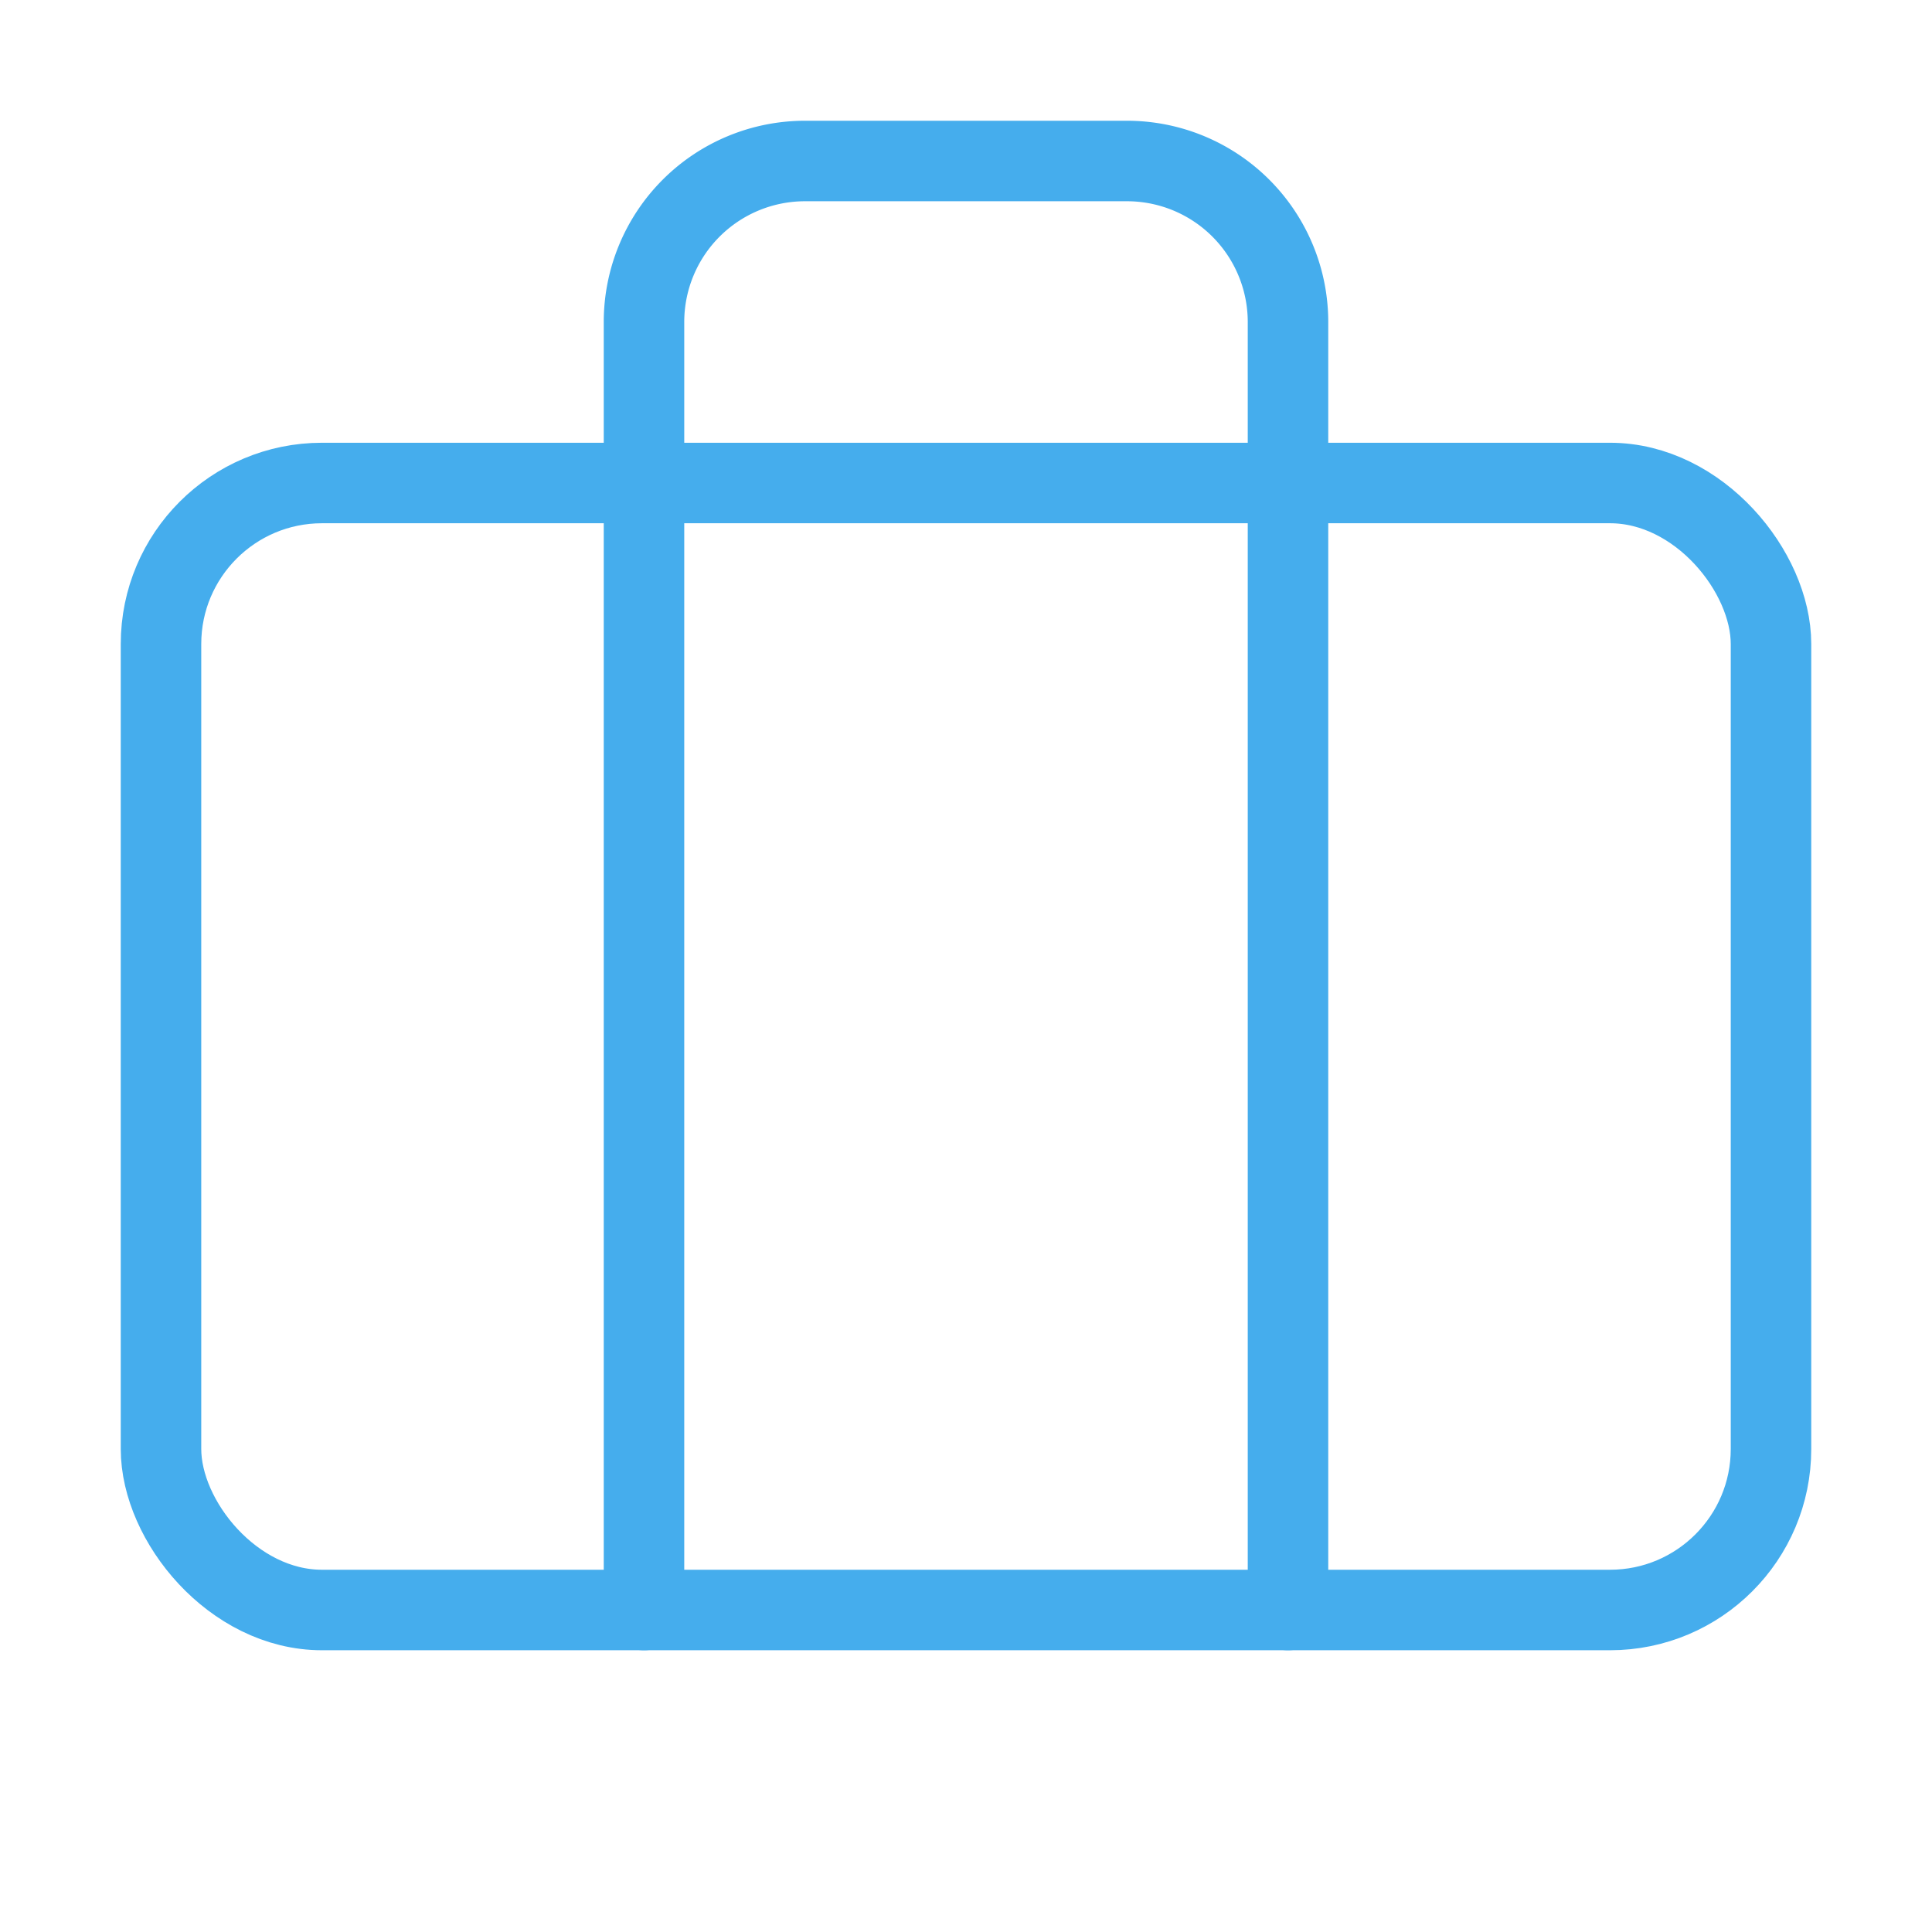
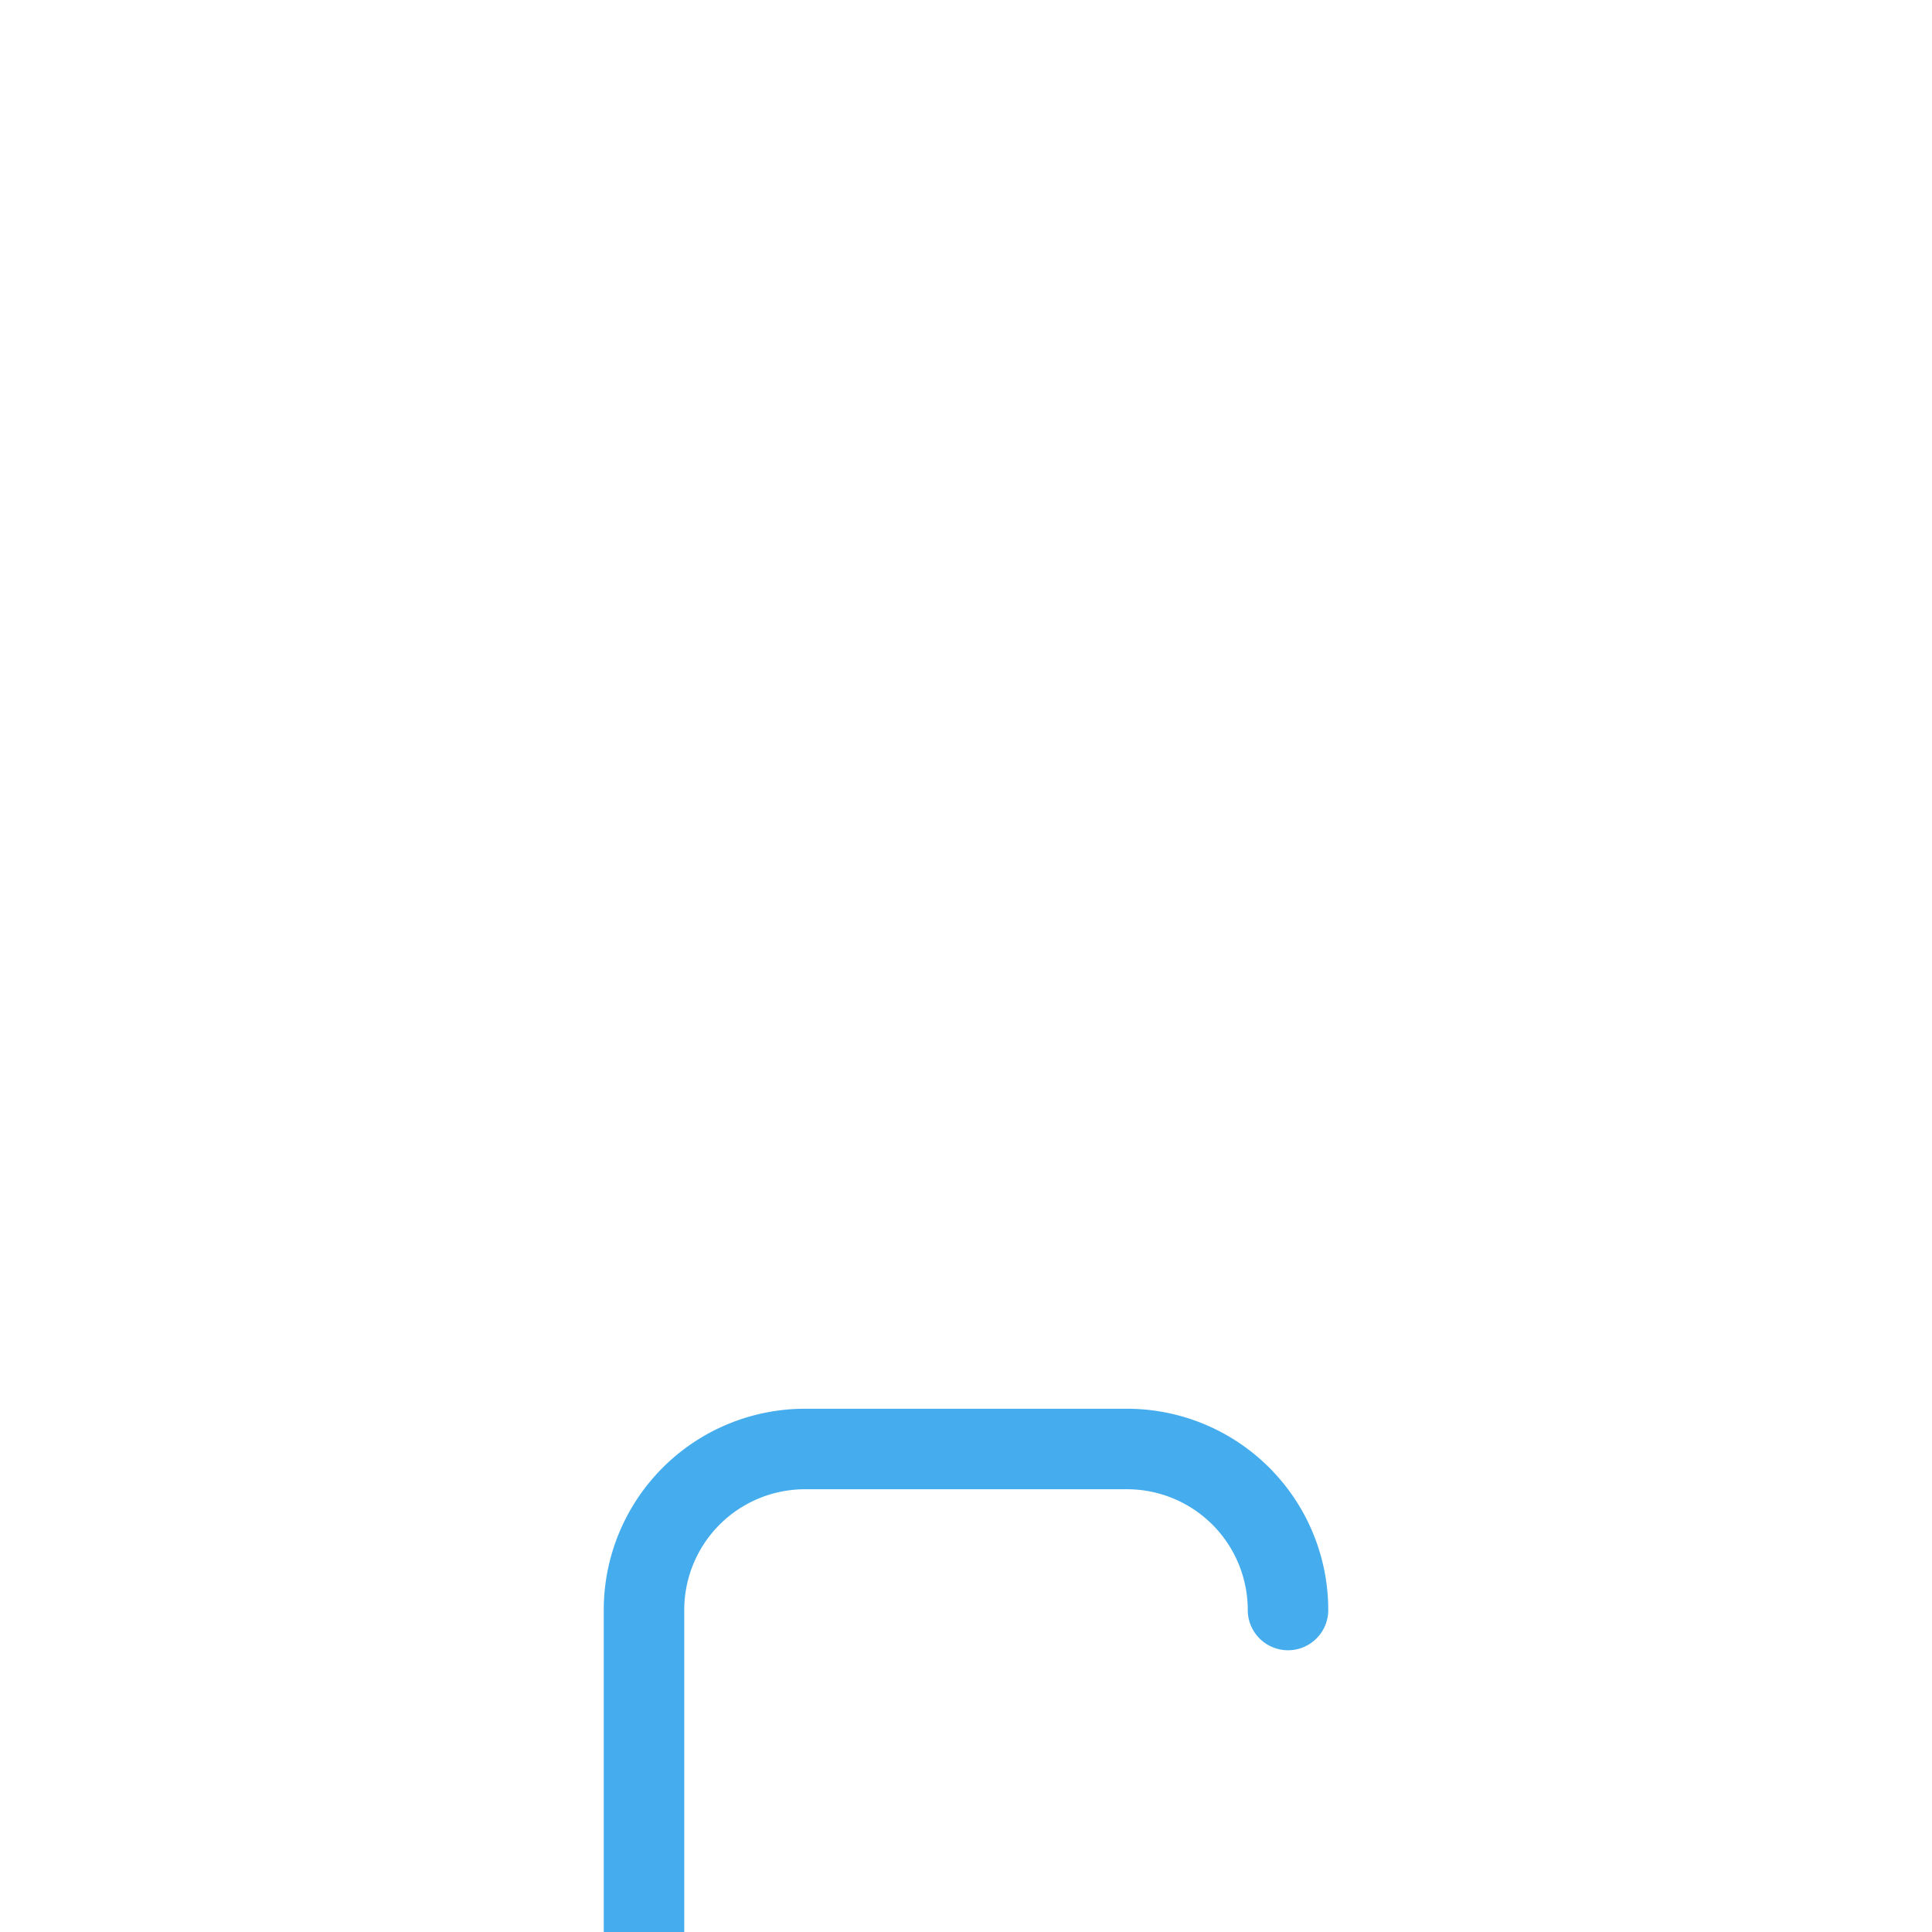
<svg xmlns="http://www.w3.org/2000/svg" width="48" height="48" viewBox="0 0 24 24" fill="none" stroke="#45aded" stroke-width="1" stroke-linecap="round" stroke-linejoin="round" class="lucide lucide-briefcase">
-   <path d="M16 20V4a2 2 0 0 0-2-2h-4a2 2 0 0 0-2 2v16" />
-   <rect width="20" height="14" x="2" y="6" rx="2" />
+   <path d="M16 20a2 2 0 0 0-2-2h-4a2 2 0 0 0-2 2v16" />
</svg>